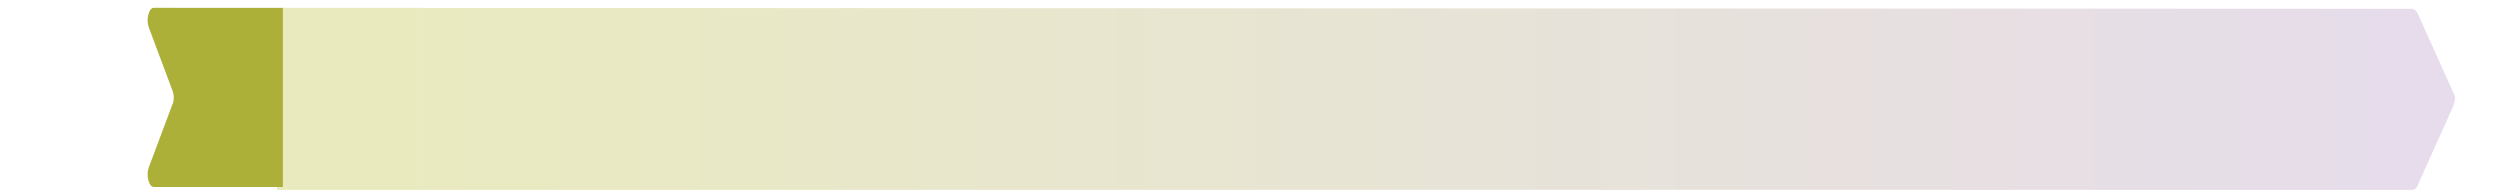
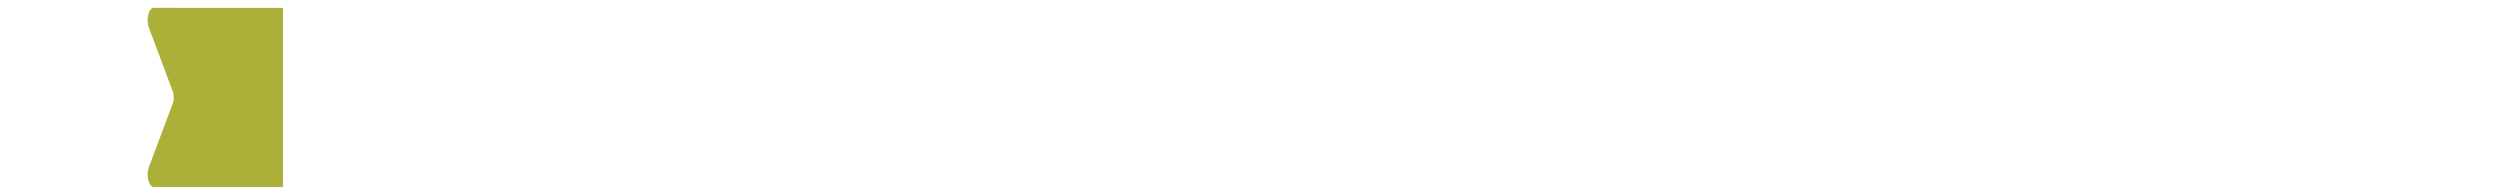
<svg xmlns="http://www.w3.org/2000/svg" enable-background="new 0 0 255.4 20" viewBox="0 0 255.4 20">
  <clipPath id="a">
    <path d="m28.3.8v18.6h215.8.1 2.2c.3 0 .5-.2.6-.5l3.6-8c.1-.2.1-.5.2-.7v-.1c0-.3-.1-.5-.2-.7l-3.6-8c-.1-.3-.4-.5-.6-.5z" />
  </clipPath>
  <linearGradient id="b" gradientTransform="matrix(-238.532 0 0 -238.532 -265148.531 21.987)" gradientUnits="userSpaceOnUse" x1="-1112.638" x2="-1111.705" y1=".05" y2=".05">
    <stop offset="0" stop-color="#e6dcec" />
    <stop offset=".01" stop-color="#e6dcec" />
    <stop offset=".969" stop-color="#e9ebbe" />
    <stop offset="1" stop-color="#e9ebbe" />
  </linearGradient>
-   <path clip-path="url(#a)" d="m28.3.8h222.5v18.6h-222.5z" fill="url(#b)" />
  <path d="m15.7.8c-.5 0-.8 1.2-.5 2l2.4 6.4c.2.5.2 1.1 0 1.5l-2.4 6.4c-.3.8 0 2 .5 2h13.2v-18.3z" fill="#adb038" />
</svg>